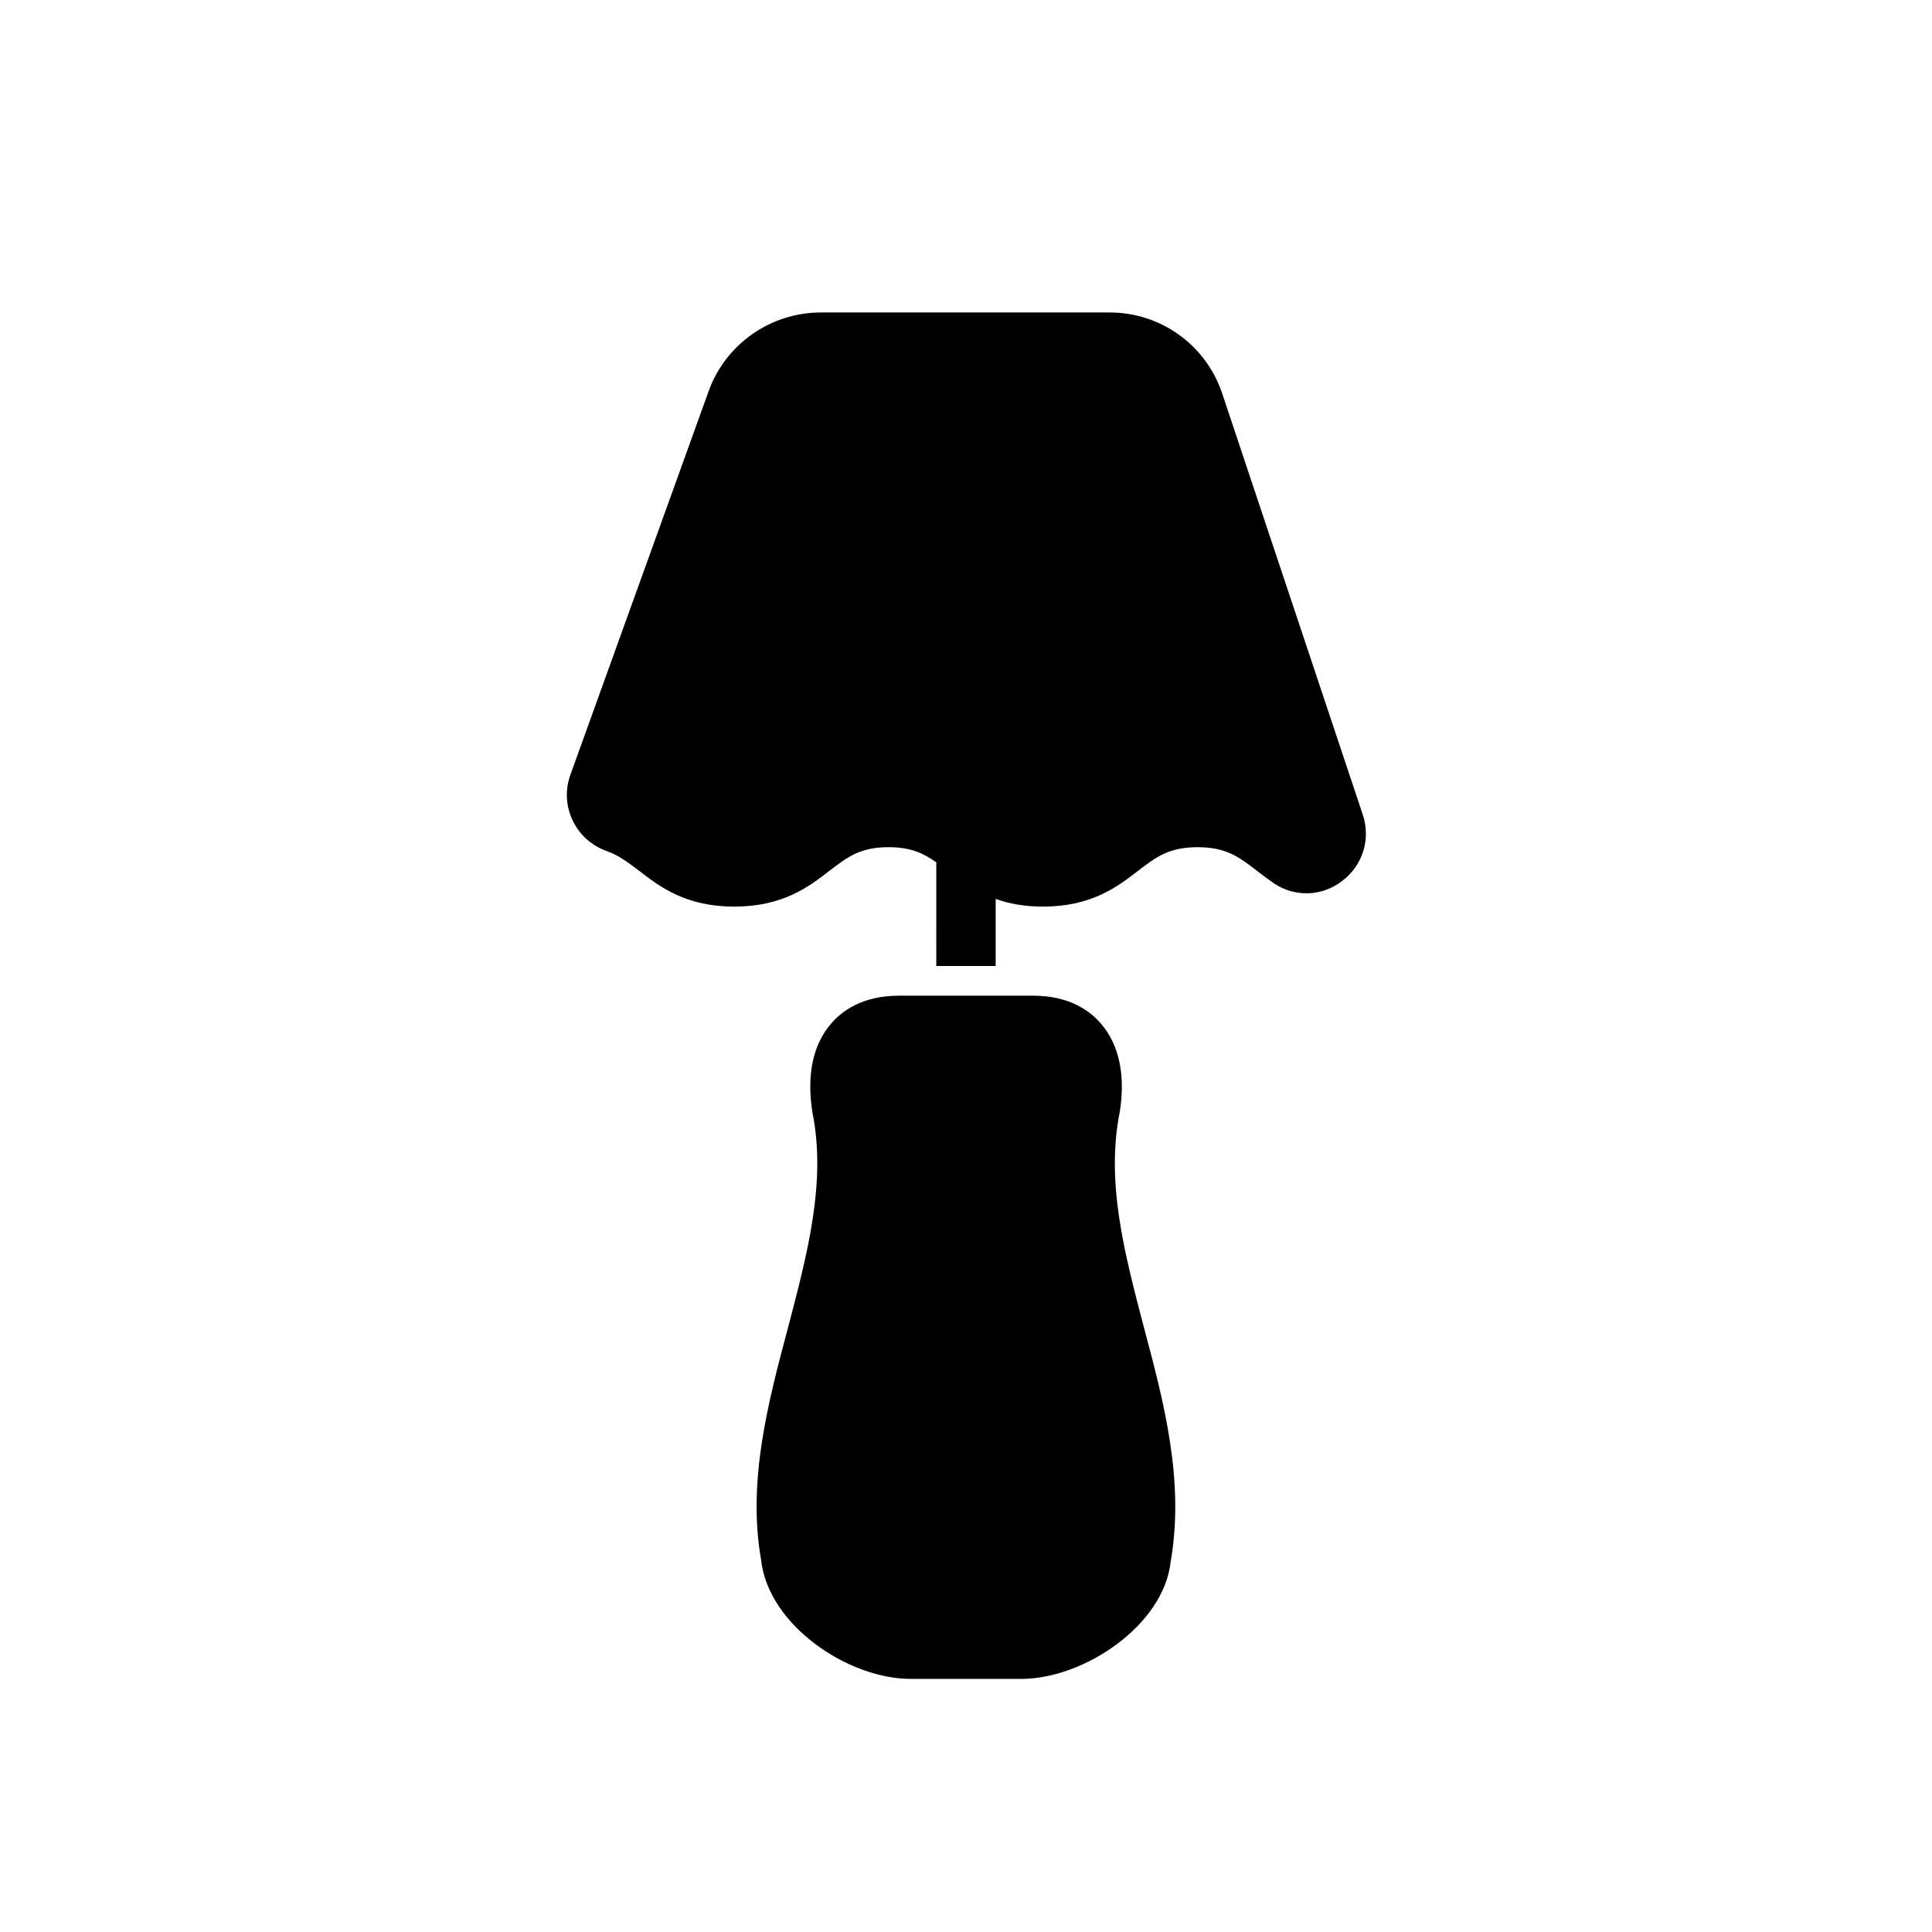
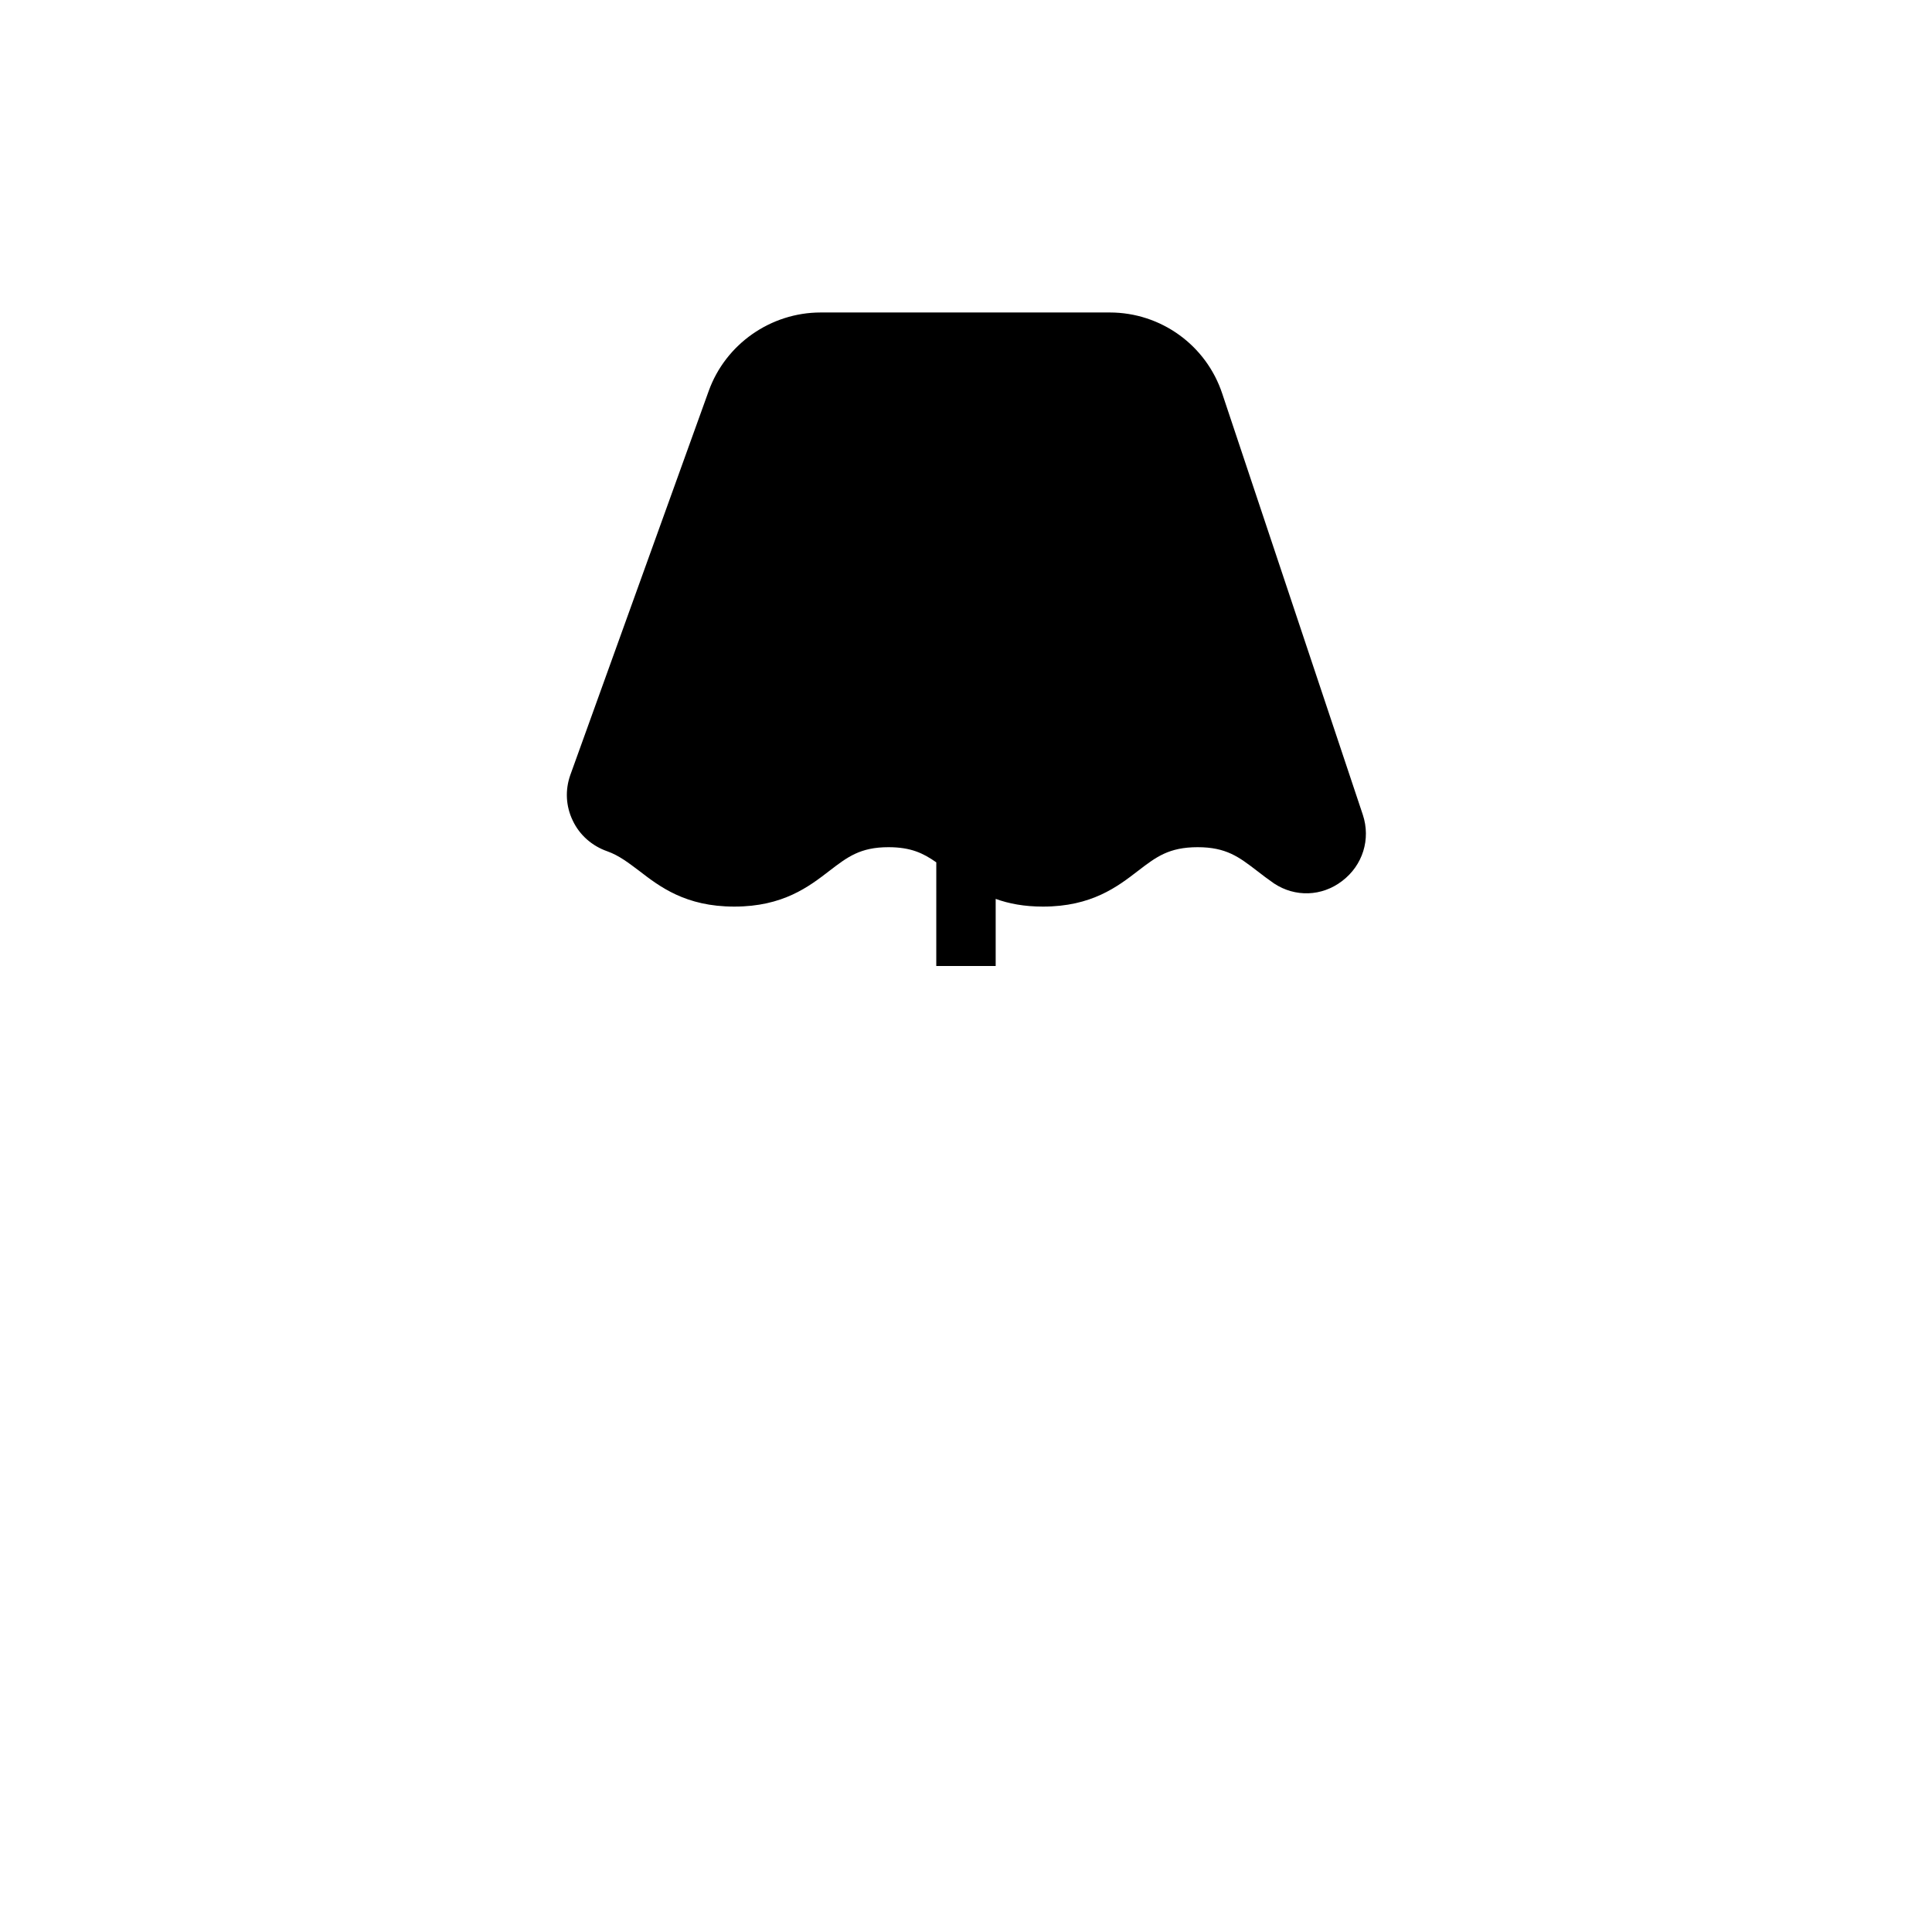
<svg xmlns="http://www.w3.org/2000/svg" fill="#000000" width="800px" height="800px" version="1.1" viewBox="144 144 512 512">
  <g>
-     <path d="m440.78 438.49c1.496-9.684-0.234-17.633-4.961-23.145-2.914-3.461-8.422-7.477-18.027-7.477h-35.582c-9.605 0-15.113 4.016-18.027 7.481-4.723 5.512-6.457 13.461-4.879 23.457 3.699 18.422-1.262 37.156-6.457 56.992-5.352 19.996-10.785 40.777-7.164 61.48 1.891 17.555 23.223 31.645 39.598 31.645h29.441c16.375 0 37.707-14.09 39.52-31.094 3.699-21.254-1.73-42.035-7.086-62.031-5.195-19.836-10.156-38.574-6.375-57.309z" />
    <path d="m467.93 248.38c-4.25-12.91-16.293-21.57-29.836-21.57h-76.594c-13.227 0-25.191 8.344-29.676 20.781l-36.684 101.79c-1.418 4.016-1.184 8.27 0.629 12.047 1.809 3.856 5.117 6.769 9.211 8.188 3.07 1.102 5.512 2.992 8.344 5.117 5.512 4.25 12.359 9.523 25.27 9.523s19.758-5.273 25.27-9.523c4.723-3.621 8.105-6.219 15.586-6.219 5.902 0 9.211 1.574 12.676 4.016l-0.004 27.473h15.742v-17.789c3.469 1.258 7.562 2.043 12.52 2.043 12.91 0 19.758-5.273 25.27-9.523 4.723-3.621 8.109-6.219 15.742-6.219 7.559 0 10.941 2.598 15.664 6.219 1.496 1.18 2.992 2.281 4.566 3.387 5.59 3.699 12.676 3.465 18.027-0.629 5.512-4.172 7.637-11.102 5.512-17.555z" />
  </g>
</svg>